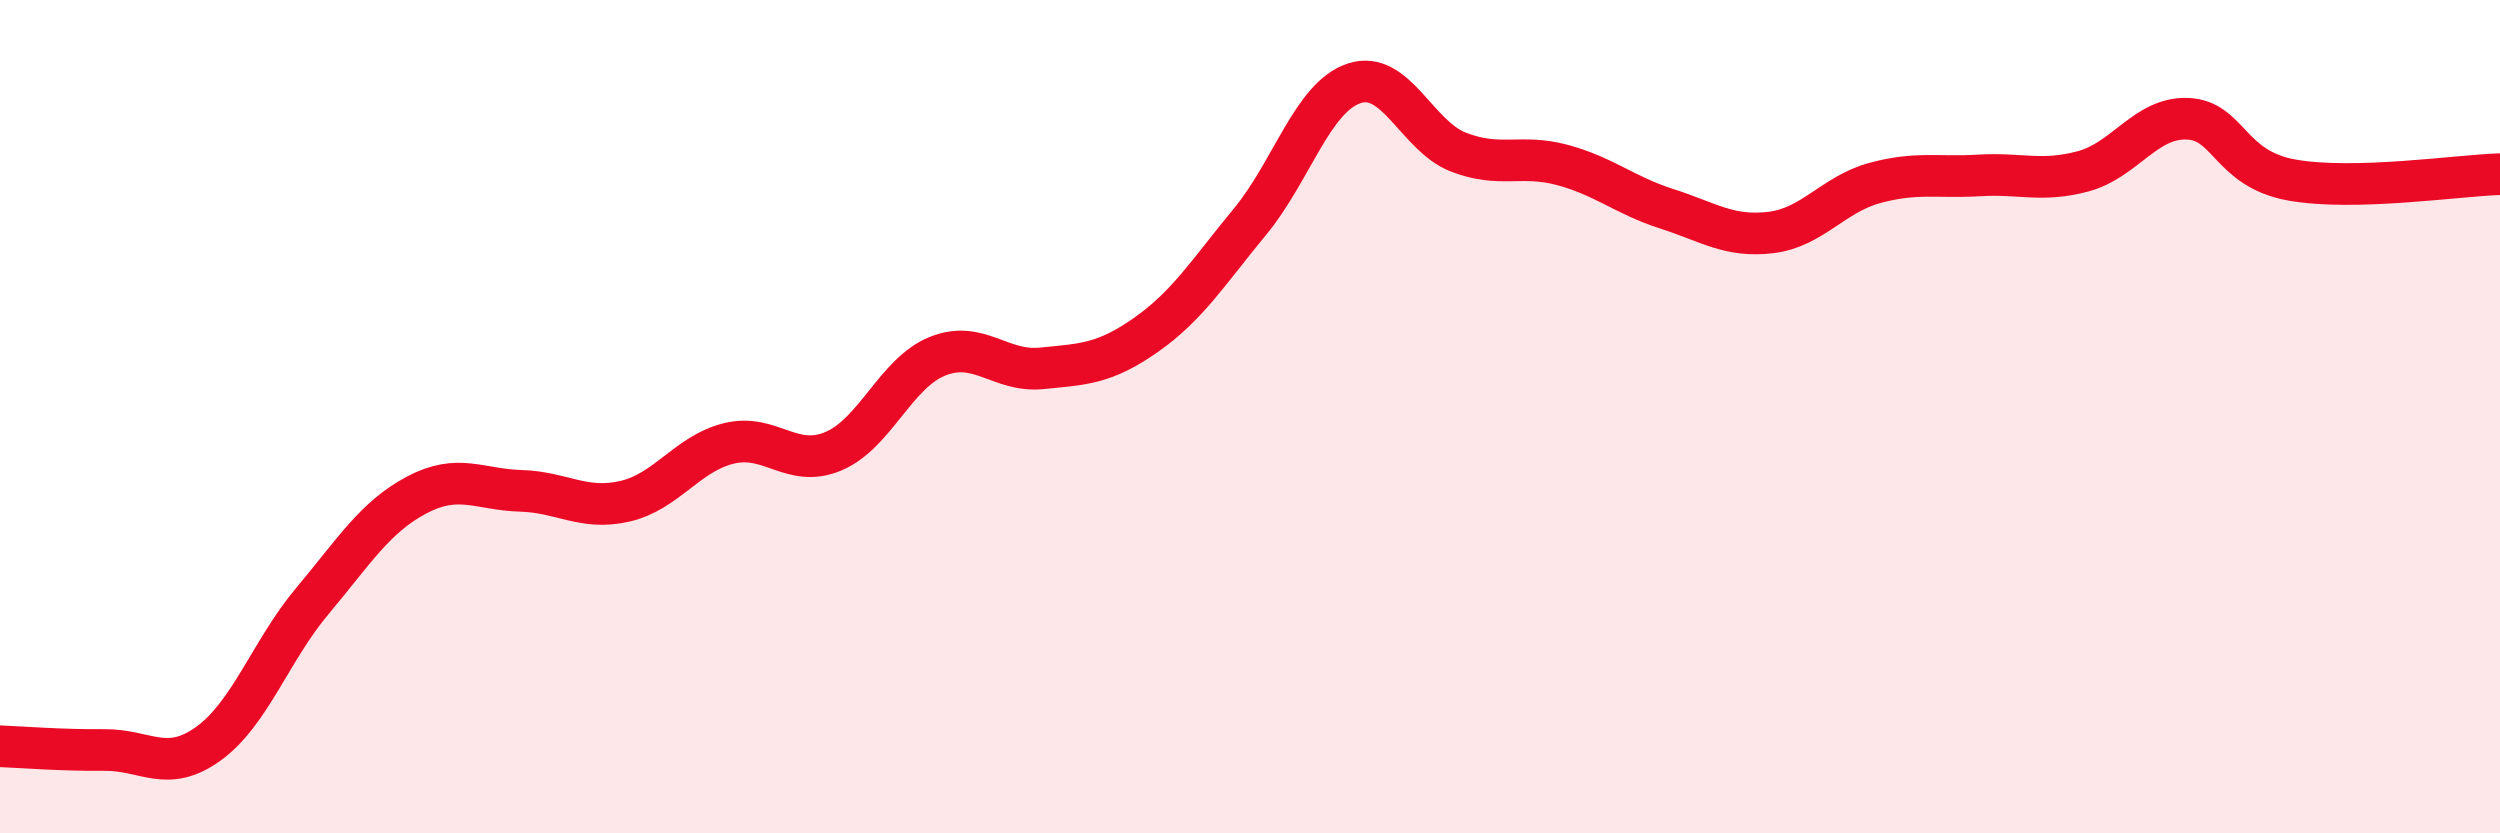
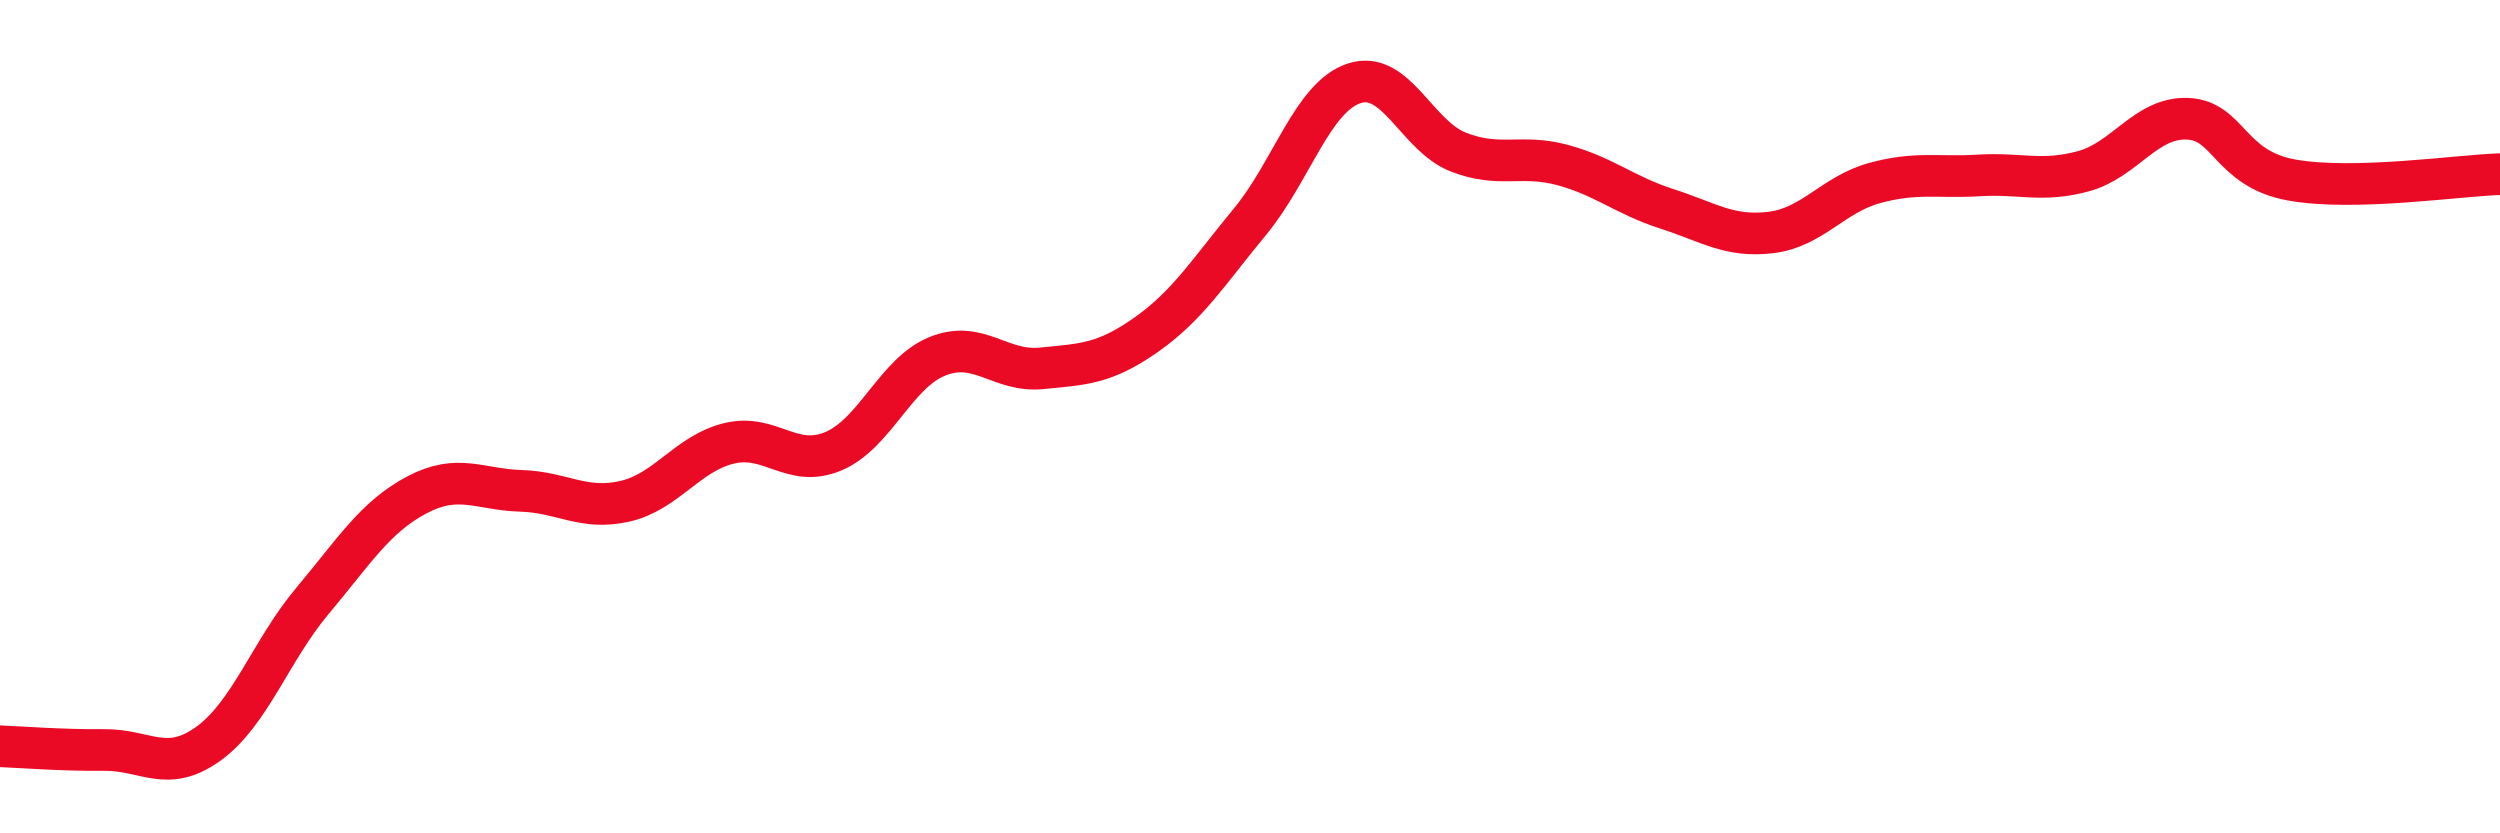
<svg xmlns="http://www.w3.org/2000/svg" width="60" height="20" viewBox="0 0 60 20">
-   <path d="M 0,17.91 C 0.5,17.93 1.5,18.01 2.5,18 C 3.5,17.99 4,18.57 5,17.85 C 6,17.13 6.5,15.61 7.5,14.42 C 8.5,13.23 9,12.41 10,11.88 C 11,11.35 11.5,11.75 12.5,11.78 C 13.5,11.81 14,12.26 15,12.03 C 16,11.8 16.5,10.88 17.5,10.64 C 18.5,10.4 19,11.25 20,10.83 C 21,10.41 21.5,8.95 22.5,8.55 C 23.5,8.15 24,8.94 25,8.84 C 26,8.74 26.5,8.74 27.5,8.04 C 28.5,7.34 29,6.53 30,5.32 C 31,4.11 31.5,2.33 32.5,2 C 33.5,1.67 34,3.26 35,3.65 C 36,4.04 36.5,3.69 37.5,3.96 C 38.5,4.23 39,4.69 40,5.01 C 41,5.33 41.5,5.7 42.5,5.58 C 43.5,5.46 44,4.66 45,4.39 C 46,4.12 46.5,4.27 47.5,4.21 C 48.5,4.15 49,4.38 50,4.11 C 51,3.84 51.5,2.81 52.5,2.85 C 53.5,2.89 53.5,4.05 55,4.32 C 56.5,4.59 59,4.21 60,4.18L60 20L0 20Z" fill="#EB0A25" opacity="0.1" stroke-linecap="round" stroke-linejoin="round" />
  <path d="M 0,17.91 C 0.5,17.93 1.5,18.01 2.5,18 C 3.5,17.99 4,18.57 5,17.85 C 6,17.13 6.5,15.61 7.5,14.42 C 8.5,13.23 9,12.41 10,11.88 C 11,11.35 11.5,11.75 12.5,11.78 C 13.5,11.81 14,12.26 15,12.03 C 16,11.8 16.5,10.88 17.5,10.64 C 18.5,10.4 19,11.25 20,10.83 C 21,10.41 21.5,8.95 22.5,8.55 C 23.5,8.15 24,8.94 25,8.84 C 26,8.74 26.5,8.74 27.5,8.04 C 28.5,7.34 29,6.53 30,5.32 C 31,4.11 31.5,2.33 32.5,2 C 33.5,1.67 34,3.26 35,3.65 C 36,4.04 36.5,3.69 37.5,3.96 C 38.5,4.23 39,4.69 40,5.01 C 41,5.33 41.5,5.7 42.5,5.58 C 43.5,5.46 44,4.66 45,4.39 C 46,4.12 46.5,4.27 47.5,4.21 C 48.5,4.15 49,4.38 50,4.11 C 51,3.84 51.5,2.81 52.5,2.85 C 53.5,2.89 53.5,4.05 55,4.32 C 56.5,4.59 59,4.21 60,4.18" stroke="#EB0A25" stroke-width="1" fill="none" stroke-linecap="round" stroke-linejoin="round" />
</svg>